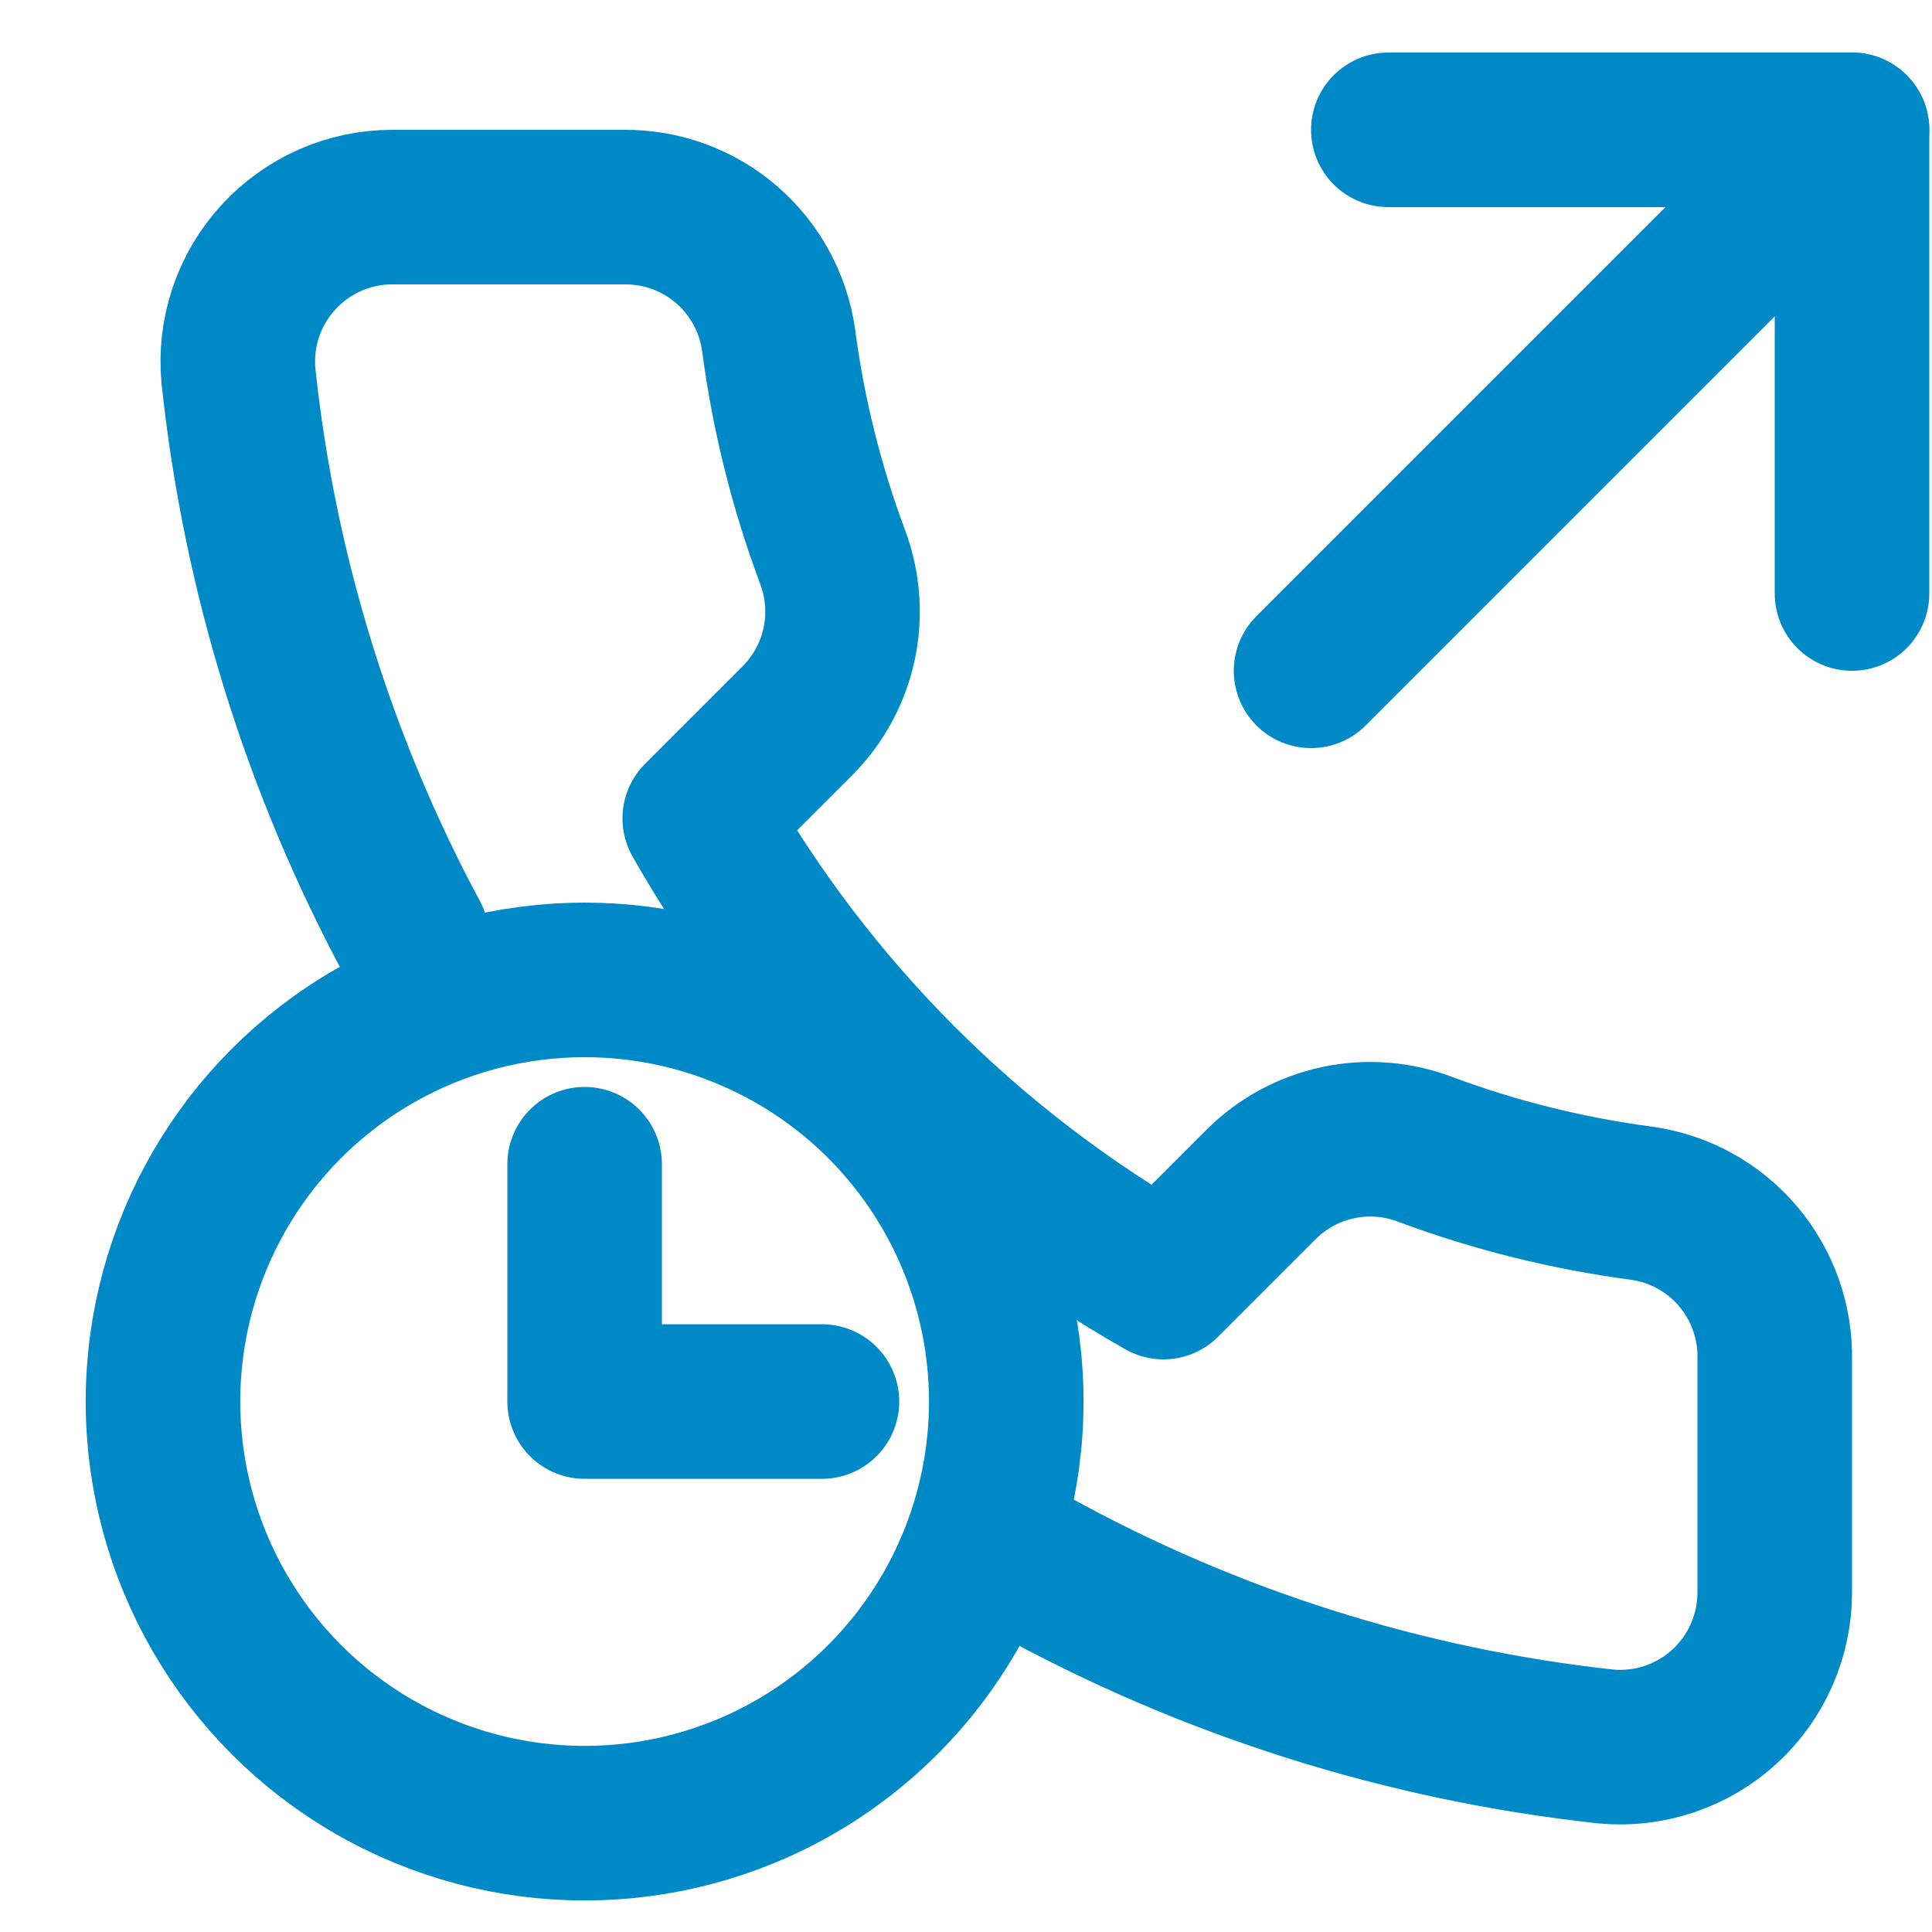
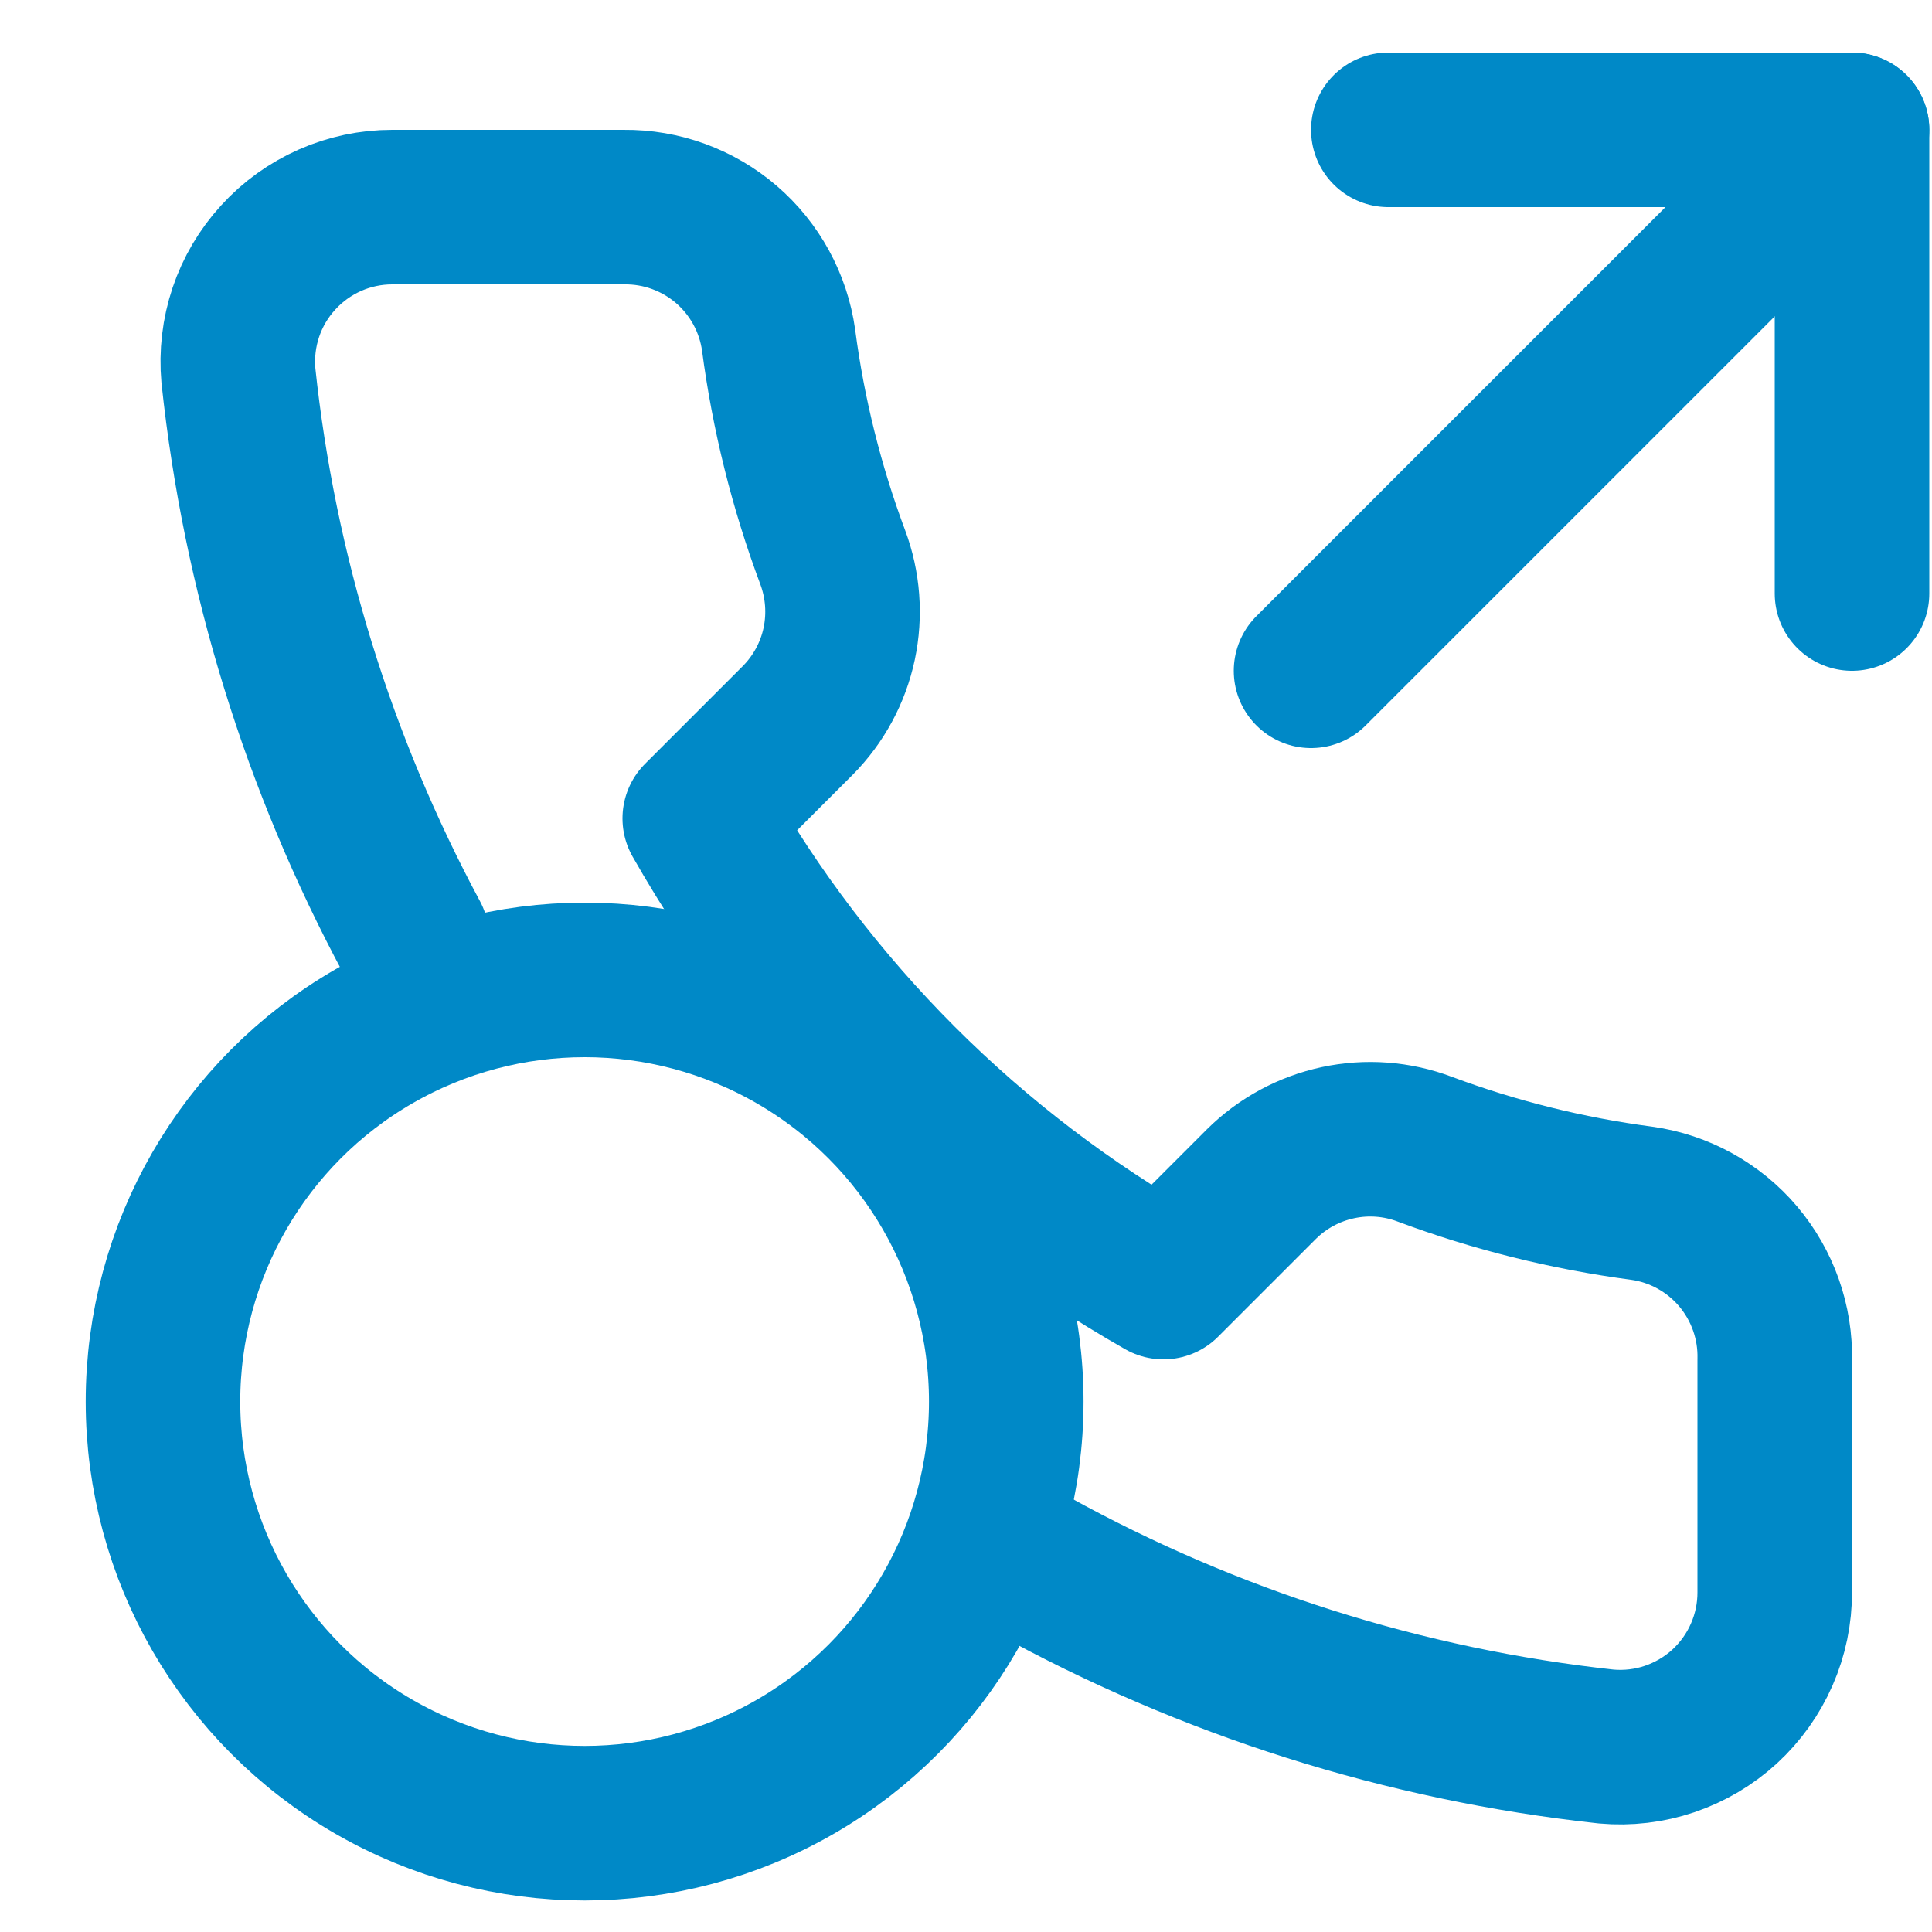
<svg xmlns="http://www.w3.org/2000/svg" width="25" height="25" viewBox="0 0 25 25" fill="none">
  <g clip-path="url(#clip0_916_453)">
    <path d="M23.965 7.68V1.68H17.965" stroke="#0089C7" stroke-width="2" stroke-linecap="round" stroke-linejoin="round" />
    <path d="M16.965 8.68L23.965 1.68" stroke="#0089C7" stroke-width="2" stroke-linecap="round" stroke-linejoin="round" />
    <path d="M13.352 20.248C15.645 21.515 18.171 22.316 20.785 22.6C21.062 22.625 21.342 22.592 21.605 22.503C21.869 22.413 22.112 22.27 22.317 22.082C22.522 21.893 22.686 21.664 22.797 21.409C22.909 21.154 22.966 20.878 22.965 20.6V17.6C22.977 17.11 22.808 16.632 22.491 16.257C22.174 15.883 21.73 15.638 21.245 15.57C20.285 15.443 19.342 15.209 18.435 14.87C18.077 14.735 17.688 14.706 17.314 14.786C16.94 14.866 16.597 15.051 16.325 15.32L15.055 16.59C12.551 15.166 10.478 13.094 9.055 10.59L10.325 9.32C10.594 9.048 10.779 8.705 10.859 8.331C10.938 7.957 10.909 7.568 10.775 7.21C10.436 6.303 10.201 5.36 10.075 4.4C10.007 3.919 9.767 3.48 9.399 3.163C9.031 2.847 8.56 2.675 8.075 2.68H5.075C4.797 2.68 4.523 2.738 4.269 2.85C4.015 2.963 3.787 3.126 3.6 3.332C3.412 3.537 3.27 3.778 3.181 4.042C3.093 4.305 3.06 4.583 3.085 4.86C3.356 7.412 4.12 9.881 5.329 12.133" stroke="#0089C7" stroke-width="2" stroke-linecap="round" stroke-linejoin="round" />
    <circle cx="7.565" cy="18.136" r="5.456" stroke="#0089C7" stroke-width="2" stroke-linecap="round" stroke-linejoin="round" />
-     <path d="M7.565 15.065V18.136H10.636" stroke="#0089C7" stroke-width="2" stroke-linecap="round" stroke-linejoin="round" />
  </g>
  <defs>
    <clipPath id="clip0_916_453">
      <rect width="24" height="24" fill="white" transform="translate(0.965 0.68)" />
    </clipPath>
  </defs>
</svg>